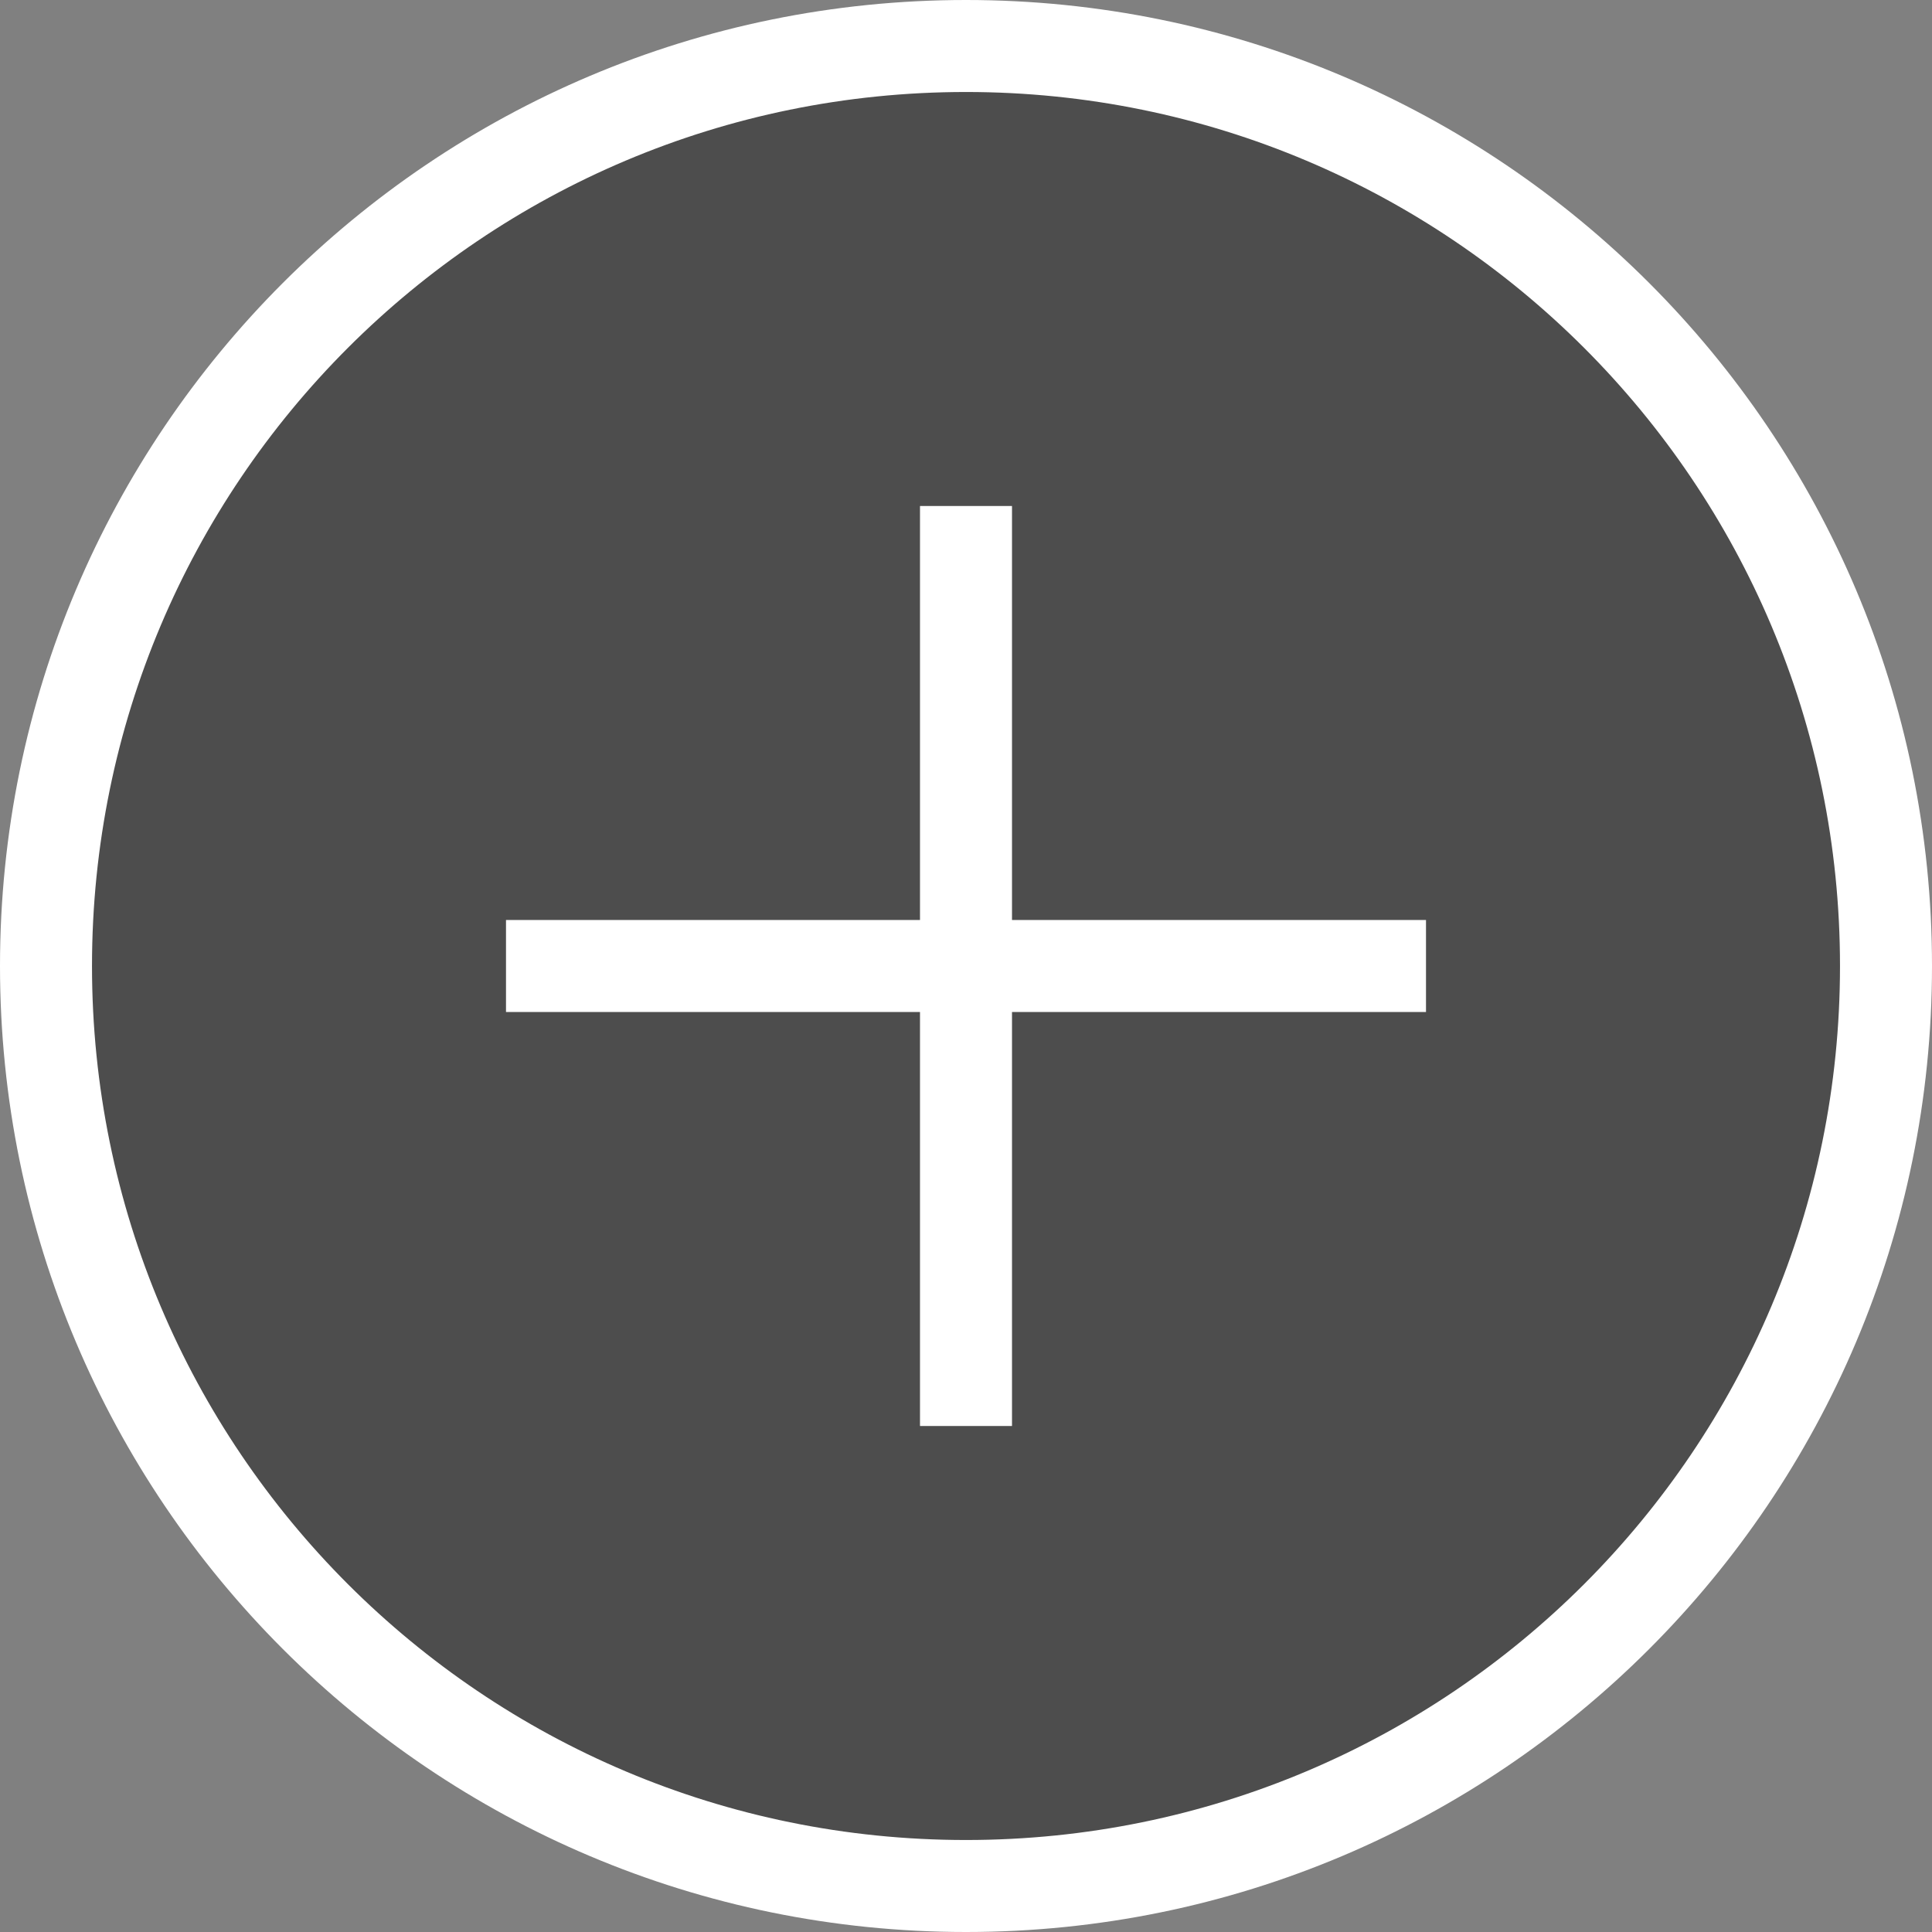
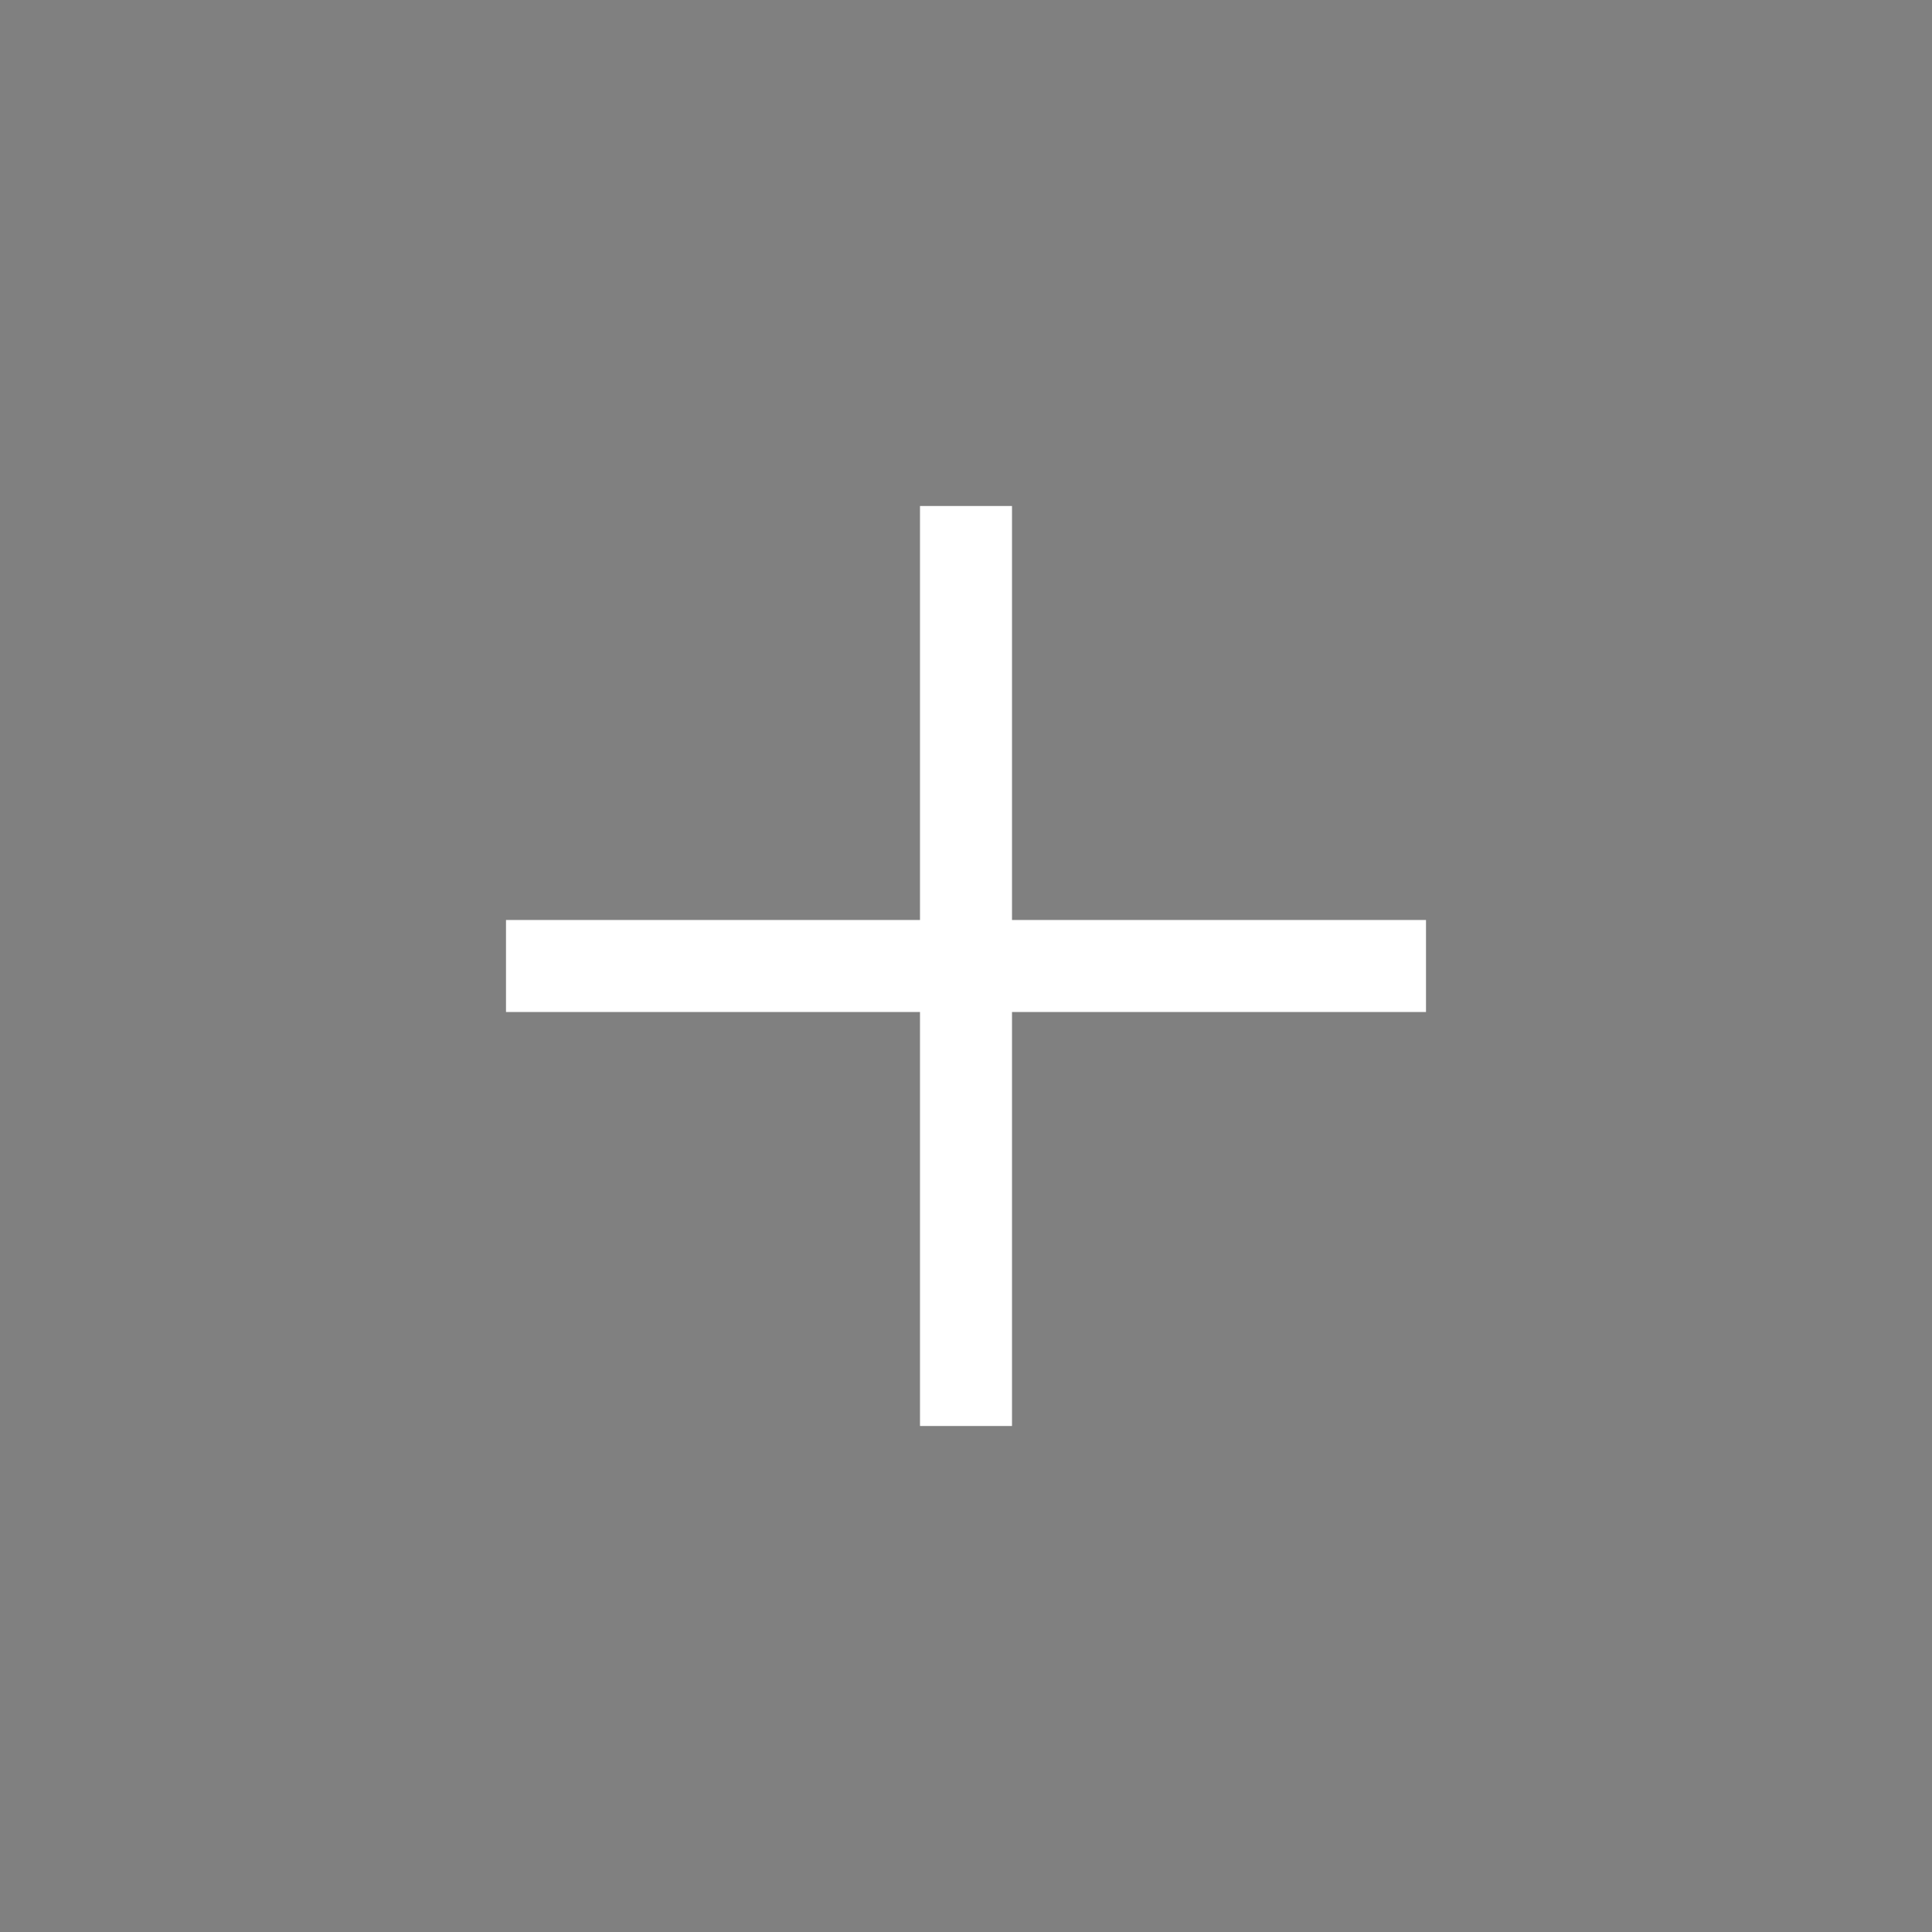
<svg xmlns="http://www.w3.org/2000/svg" version="1.1" id="レイヤー_1" x="0px" y="0px" viewBox="0 0 84 84" style="enable-background:new 0 0 84 84;" xml:space="preserve">
  <rect x="0" y="0" width="84" height="84" fill="#808080" stroke="none" />
  <style type="text/css">
	.st0{opacity:0.4;}
	.st1{fill:#FFFFFF;}
</style>
  <g>
-     <path class="st0" d="M82,42c0,22.1-17.9,40-40,40S2,64.1,2,42C2,19.9,19.9,2,42,2S82,19.9,82,42z" />
-     <path class="st1" d="M42,4c21,0,38,17,38,38c0,21-17,38-38,38S4,63,4,42C4,21,21,4,42,4 M42,0C18.8,0,0,18.8,0,42   c0,23.2,18.8,42,42,42s42-18.8,42-42C84,18.8,65.2,0,42,0L42,0z" />
    <path class="st1" d="M44,22v40h-4V22H44z" />
    <path class="st1" d="M62,44H22v-4h40V44z" />
  </g>
</svg>